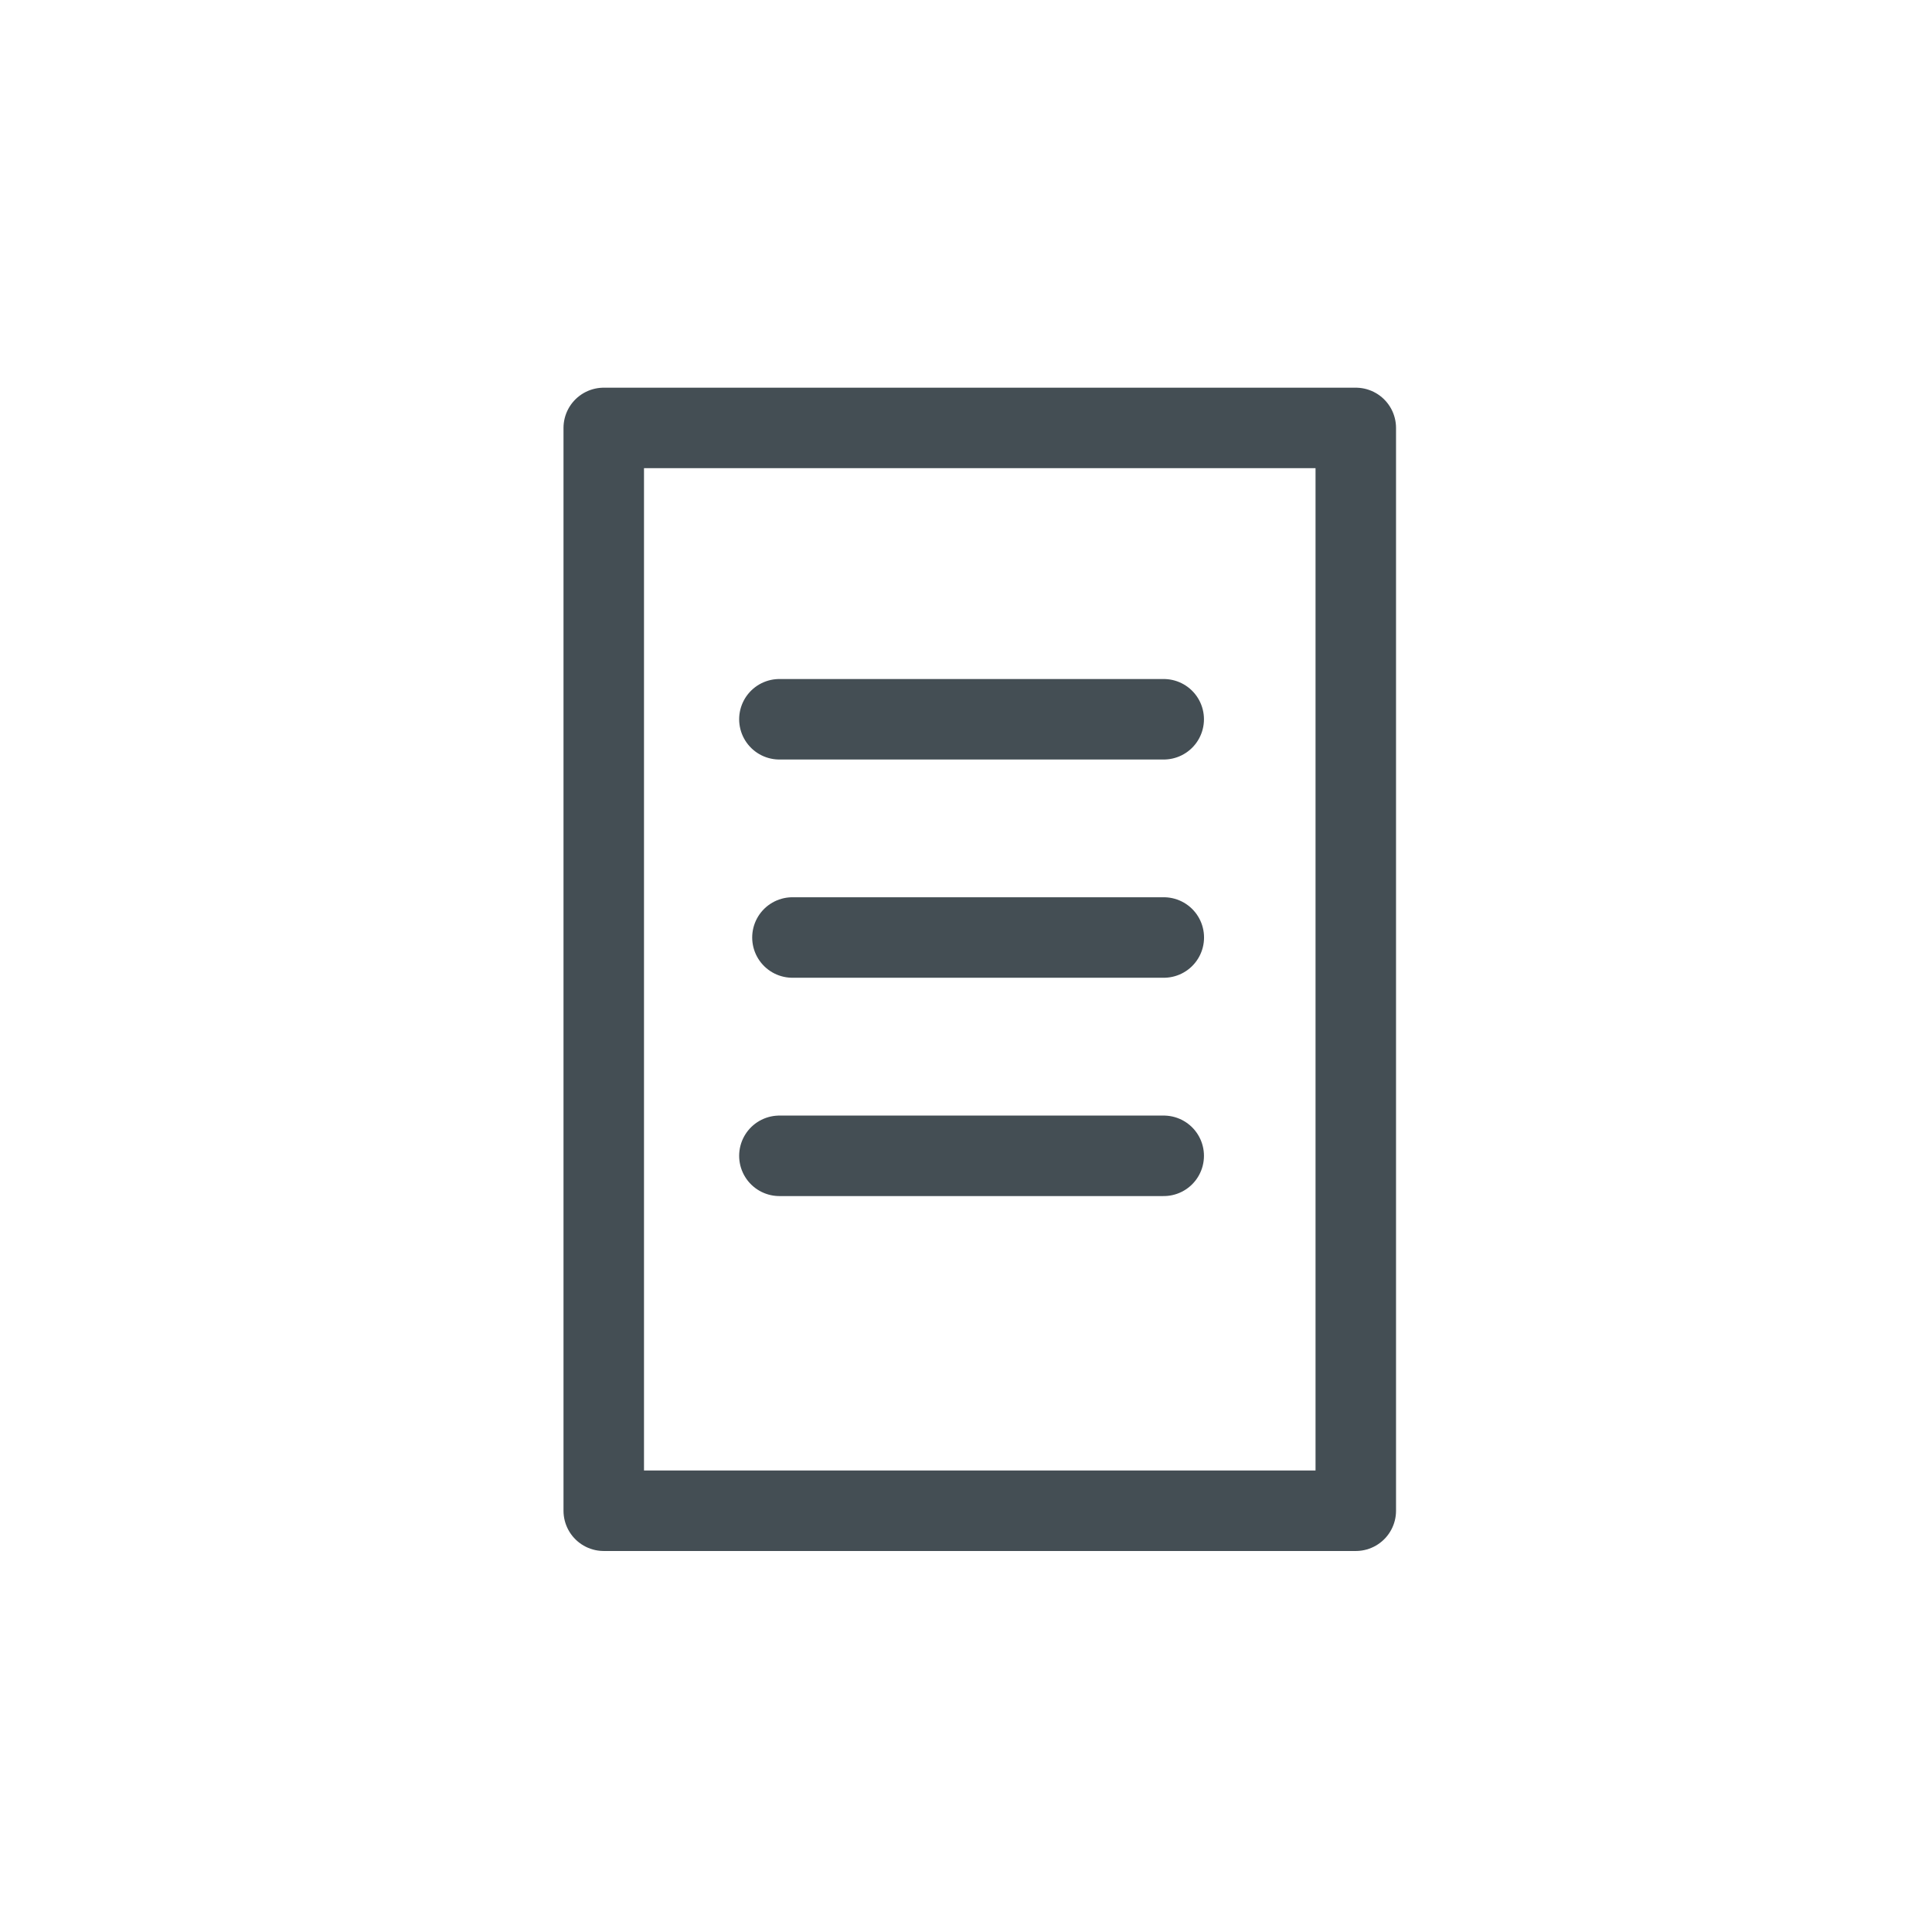
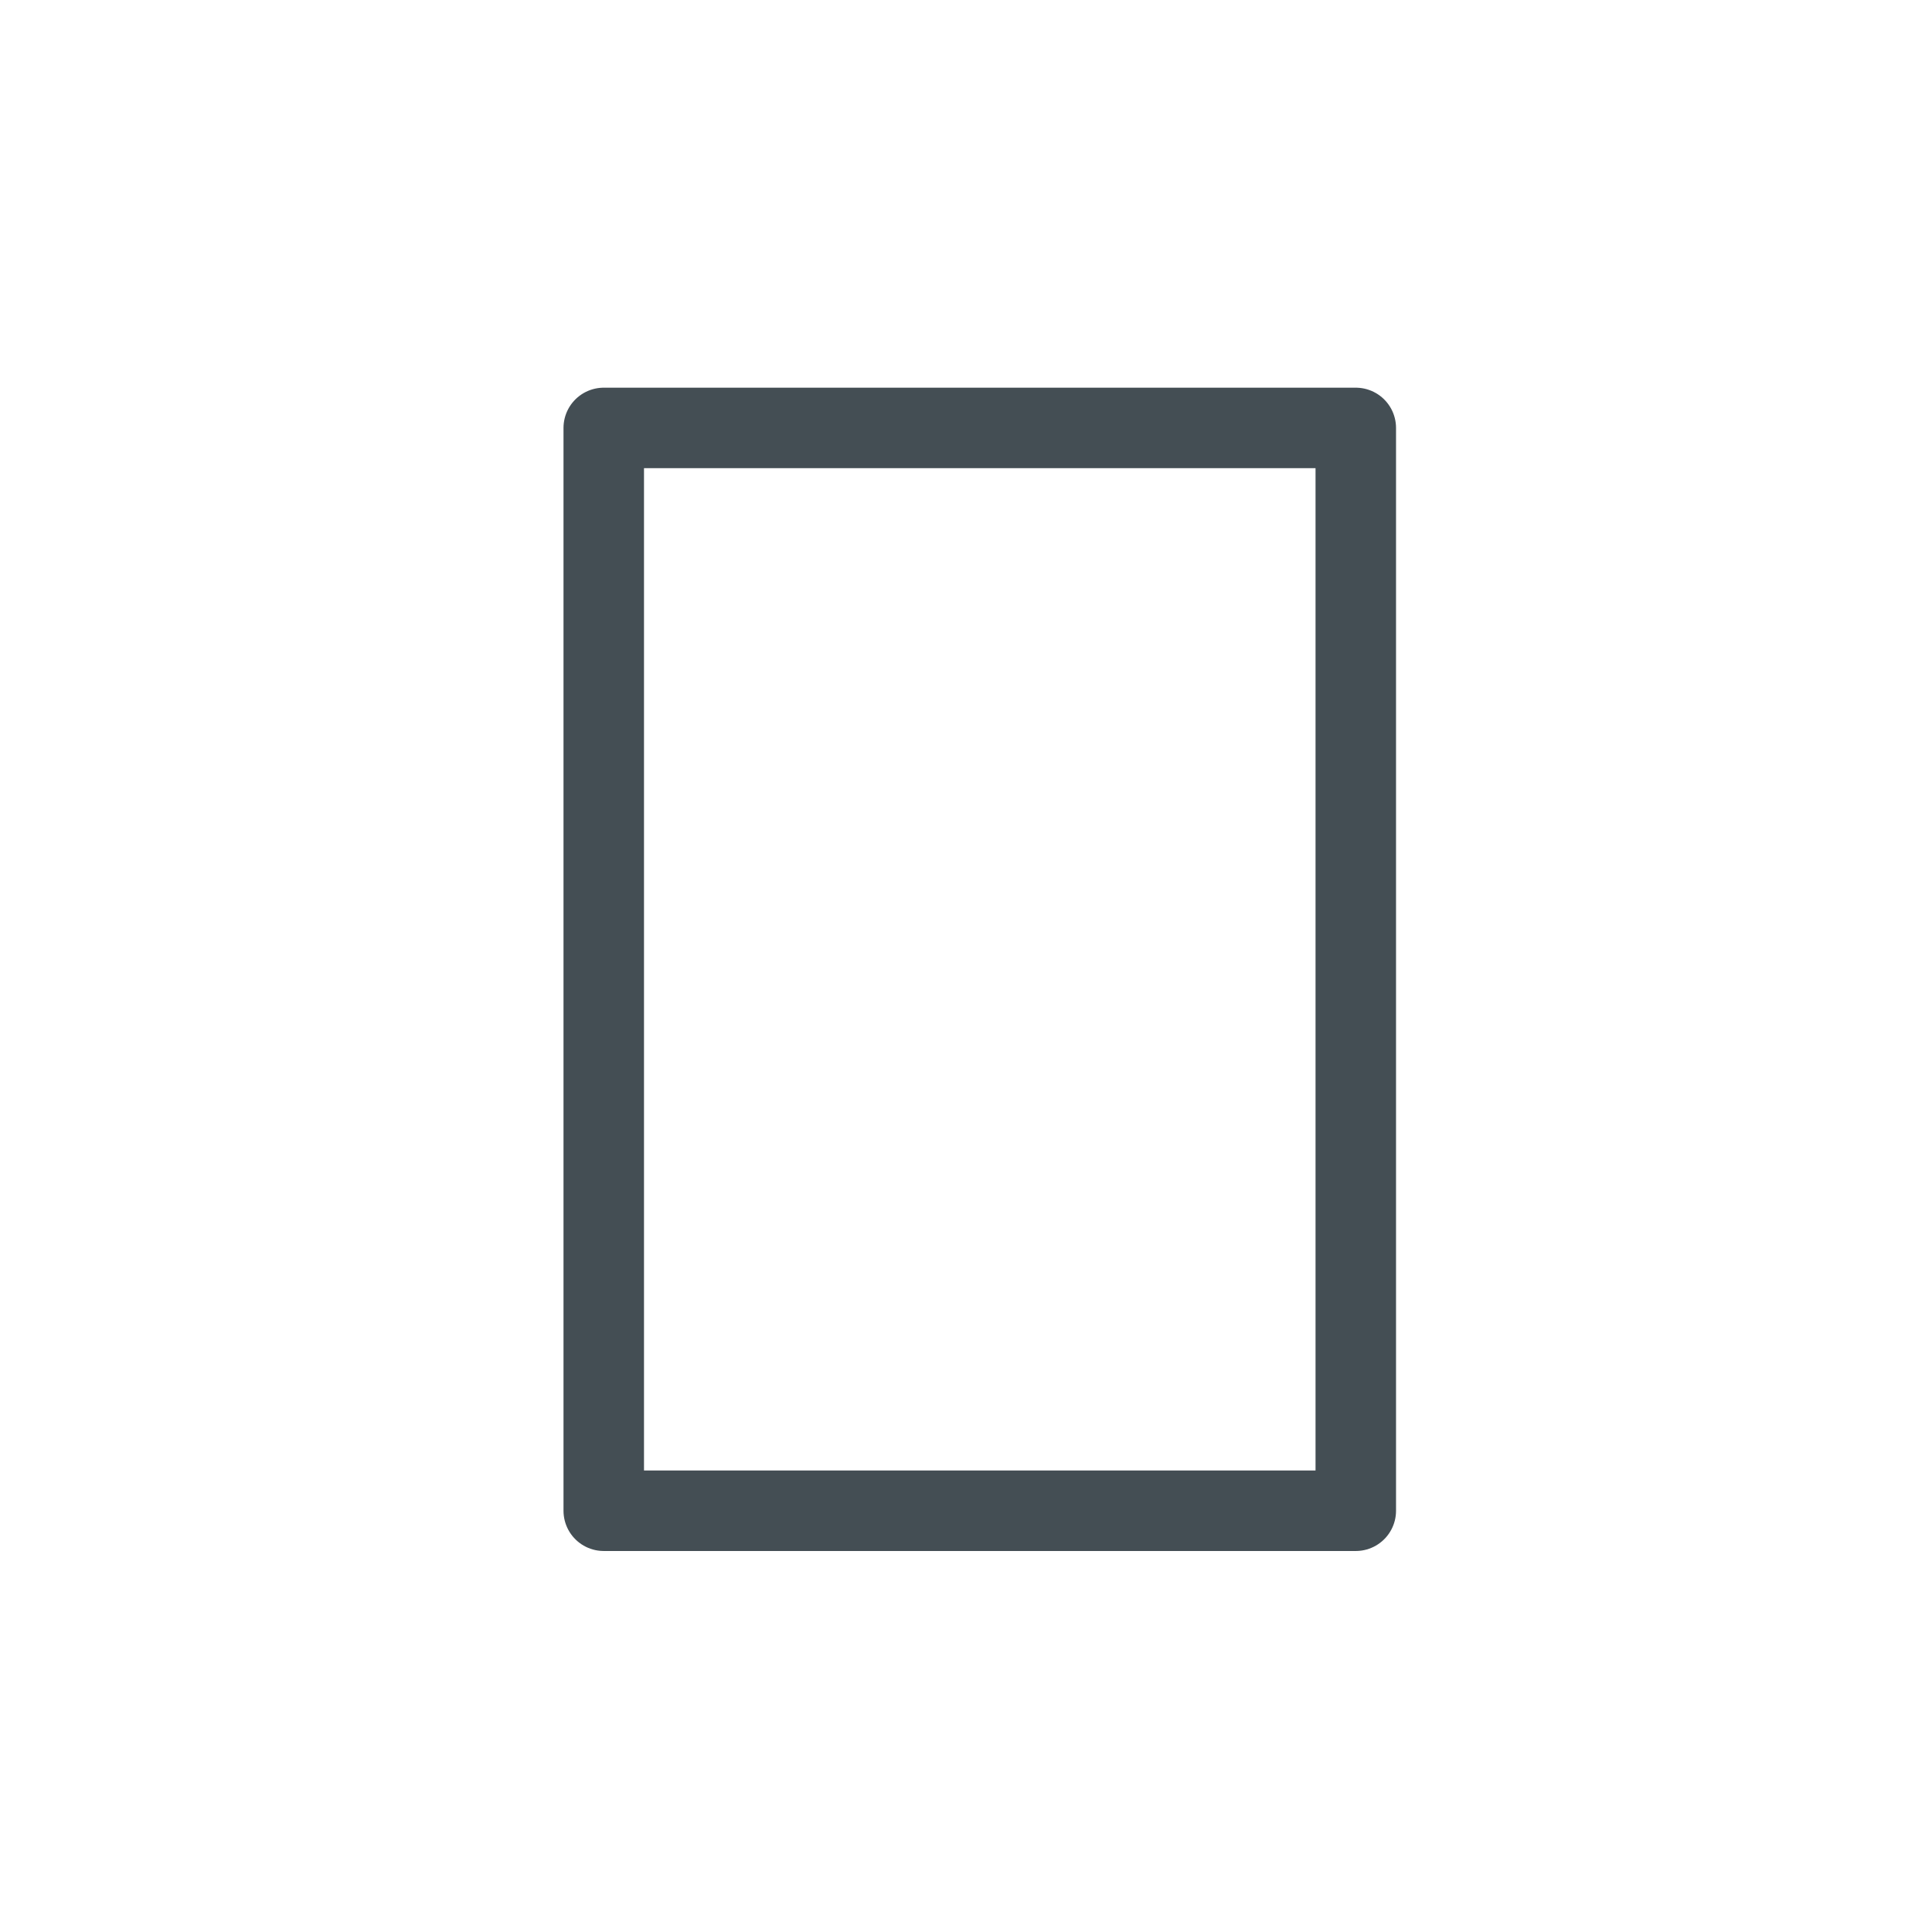
<svg xmlns="http://www.w3.org/2000/svg" width="24" height="24" viewBox="0 0 24 24">
  <defs>
    <style>.a{fill:#fff;}.b,.c,.e{fill:none;}.b,.c{stroke:#444e54;}.b{stroke-linejoin:round;}.c{stroke-linecap:round;}.d{stroke:none;}</style>
  </defs>
  <g transform="translate(-1893 -498)">
-     <rect class="a" width="24" height="24" transform="translate(1893 498)" />
    <g transform="translate(1898.966 502.465)">
      <g transform="translate(1.034 0.351)">
        <g class="b" transform="translate(0 0)">
-           <rect class="d" width="10.342" height="14.451" />
          <rect class="e" x="0.5" y="0.5" width="9.342" height="13.451" />
        </g>
-         <line class="c" x2="4.774" transform="translate(2.682 4.119)" />
-         <line class="c" x2="4.613" transform="translate(2.844 6.83)" />
-         <path class="c" d="M0,0H4.774" transform="translate(2.682 9.542)" />
      </g>
    </g>
  </g>
</svg>